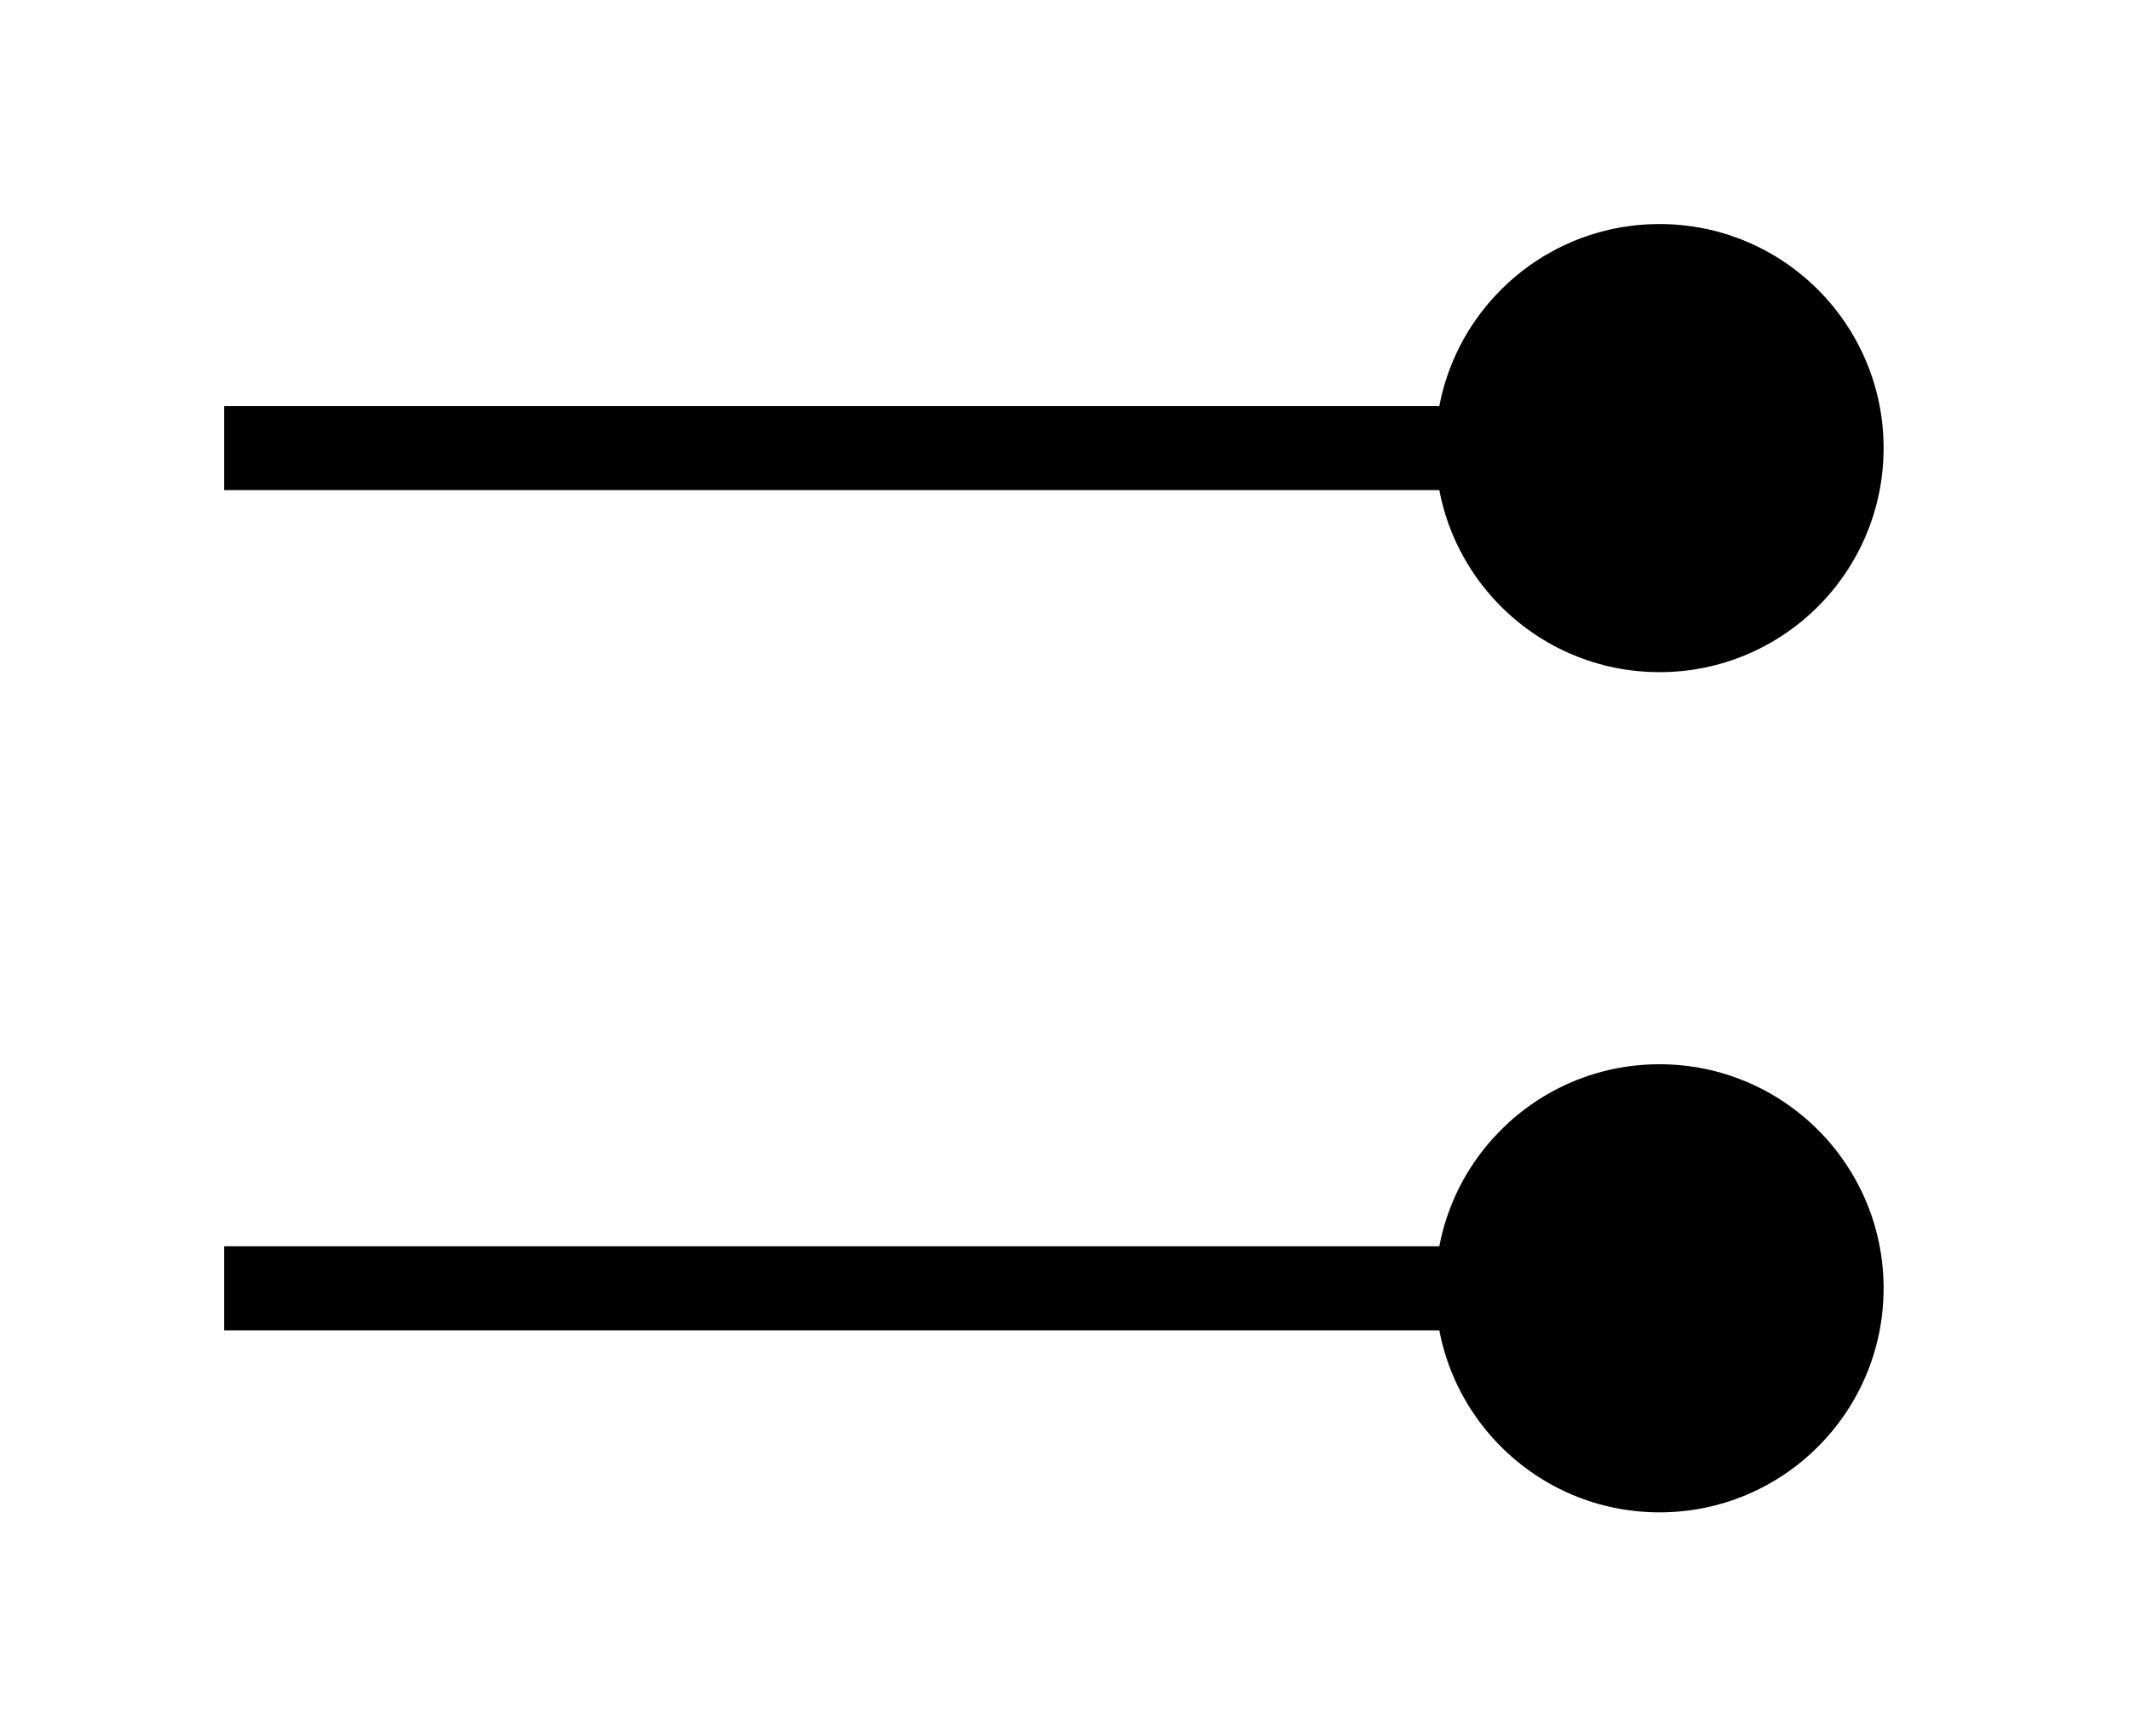
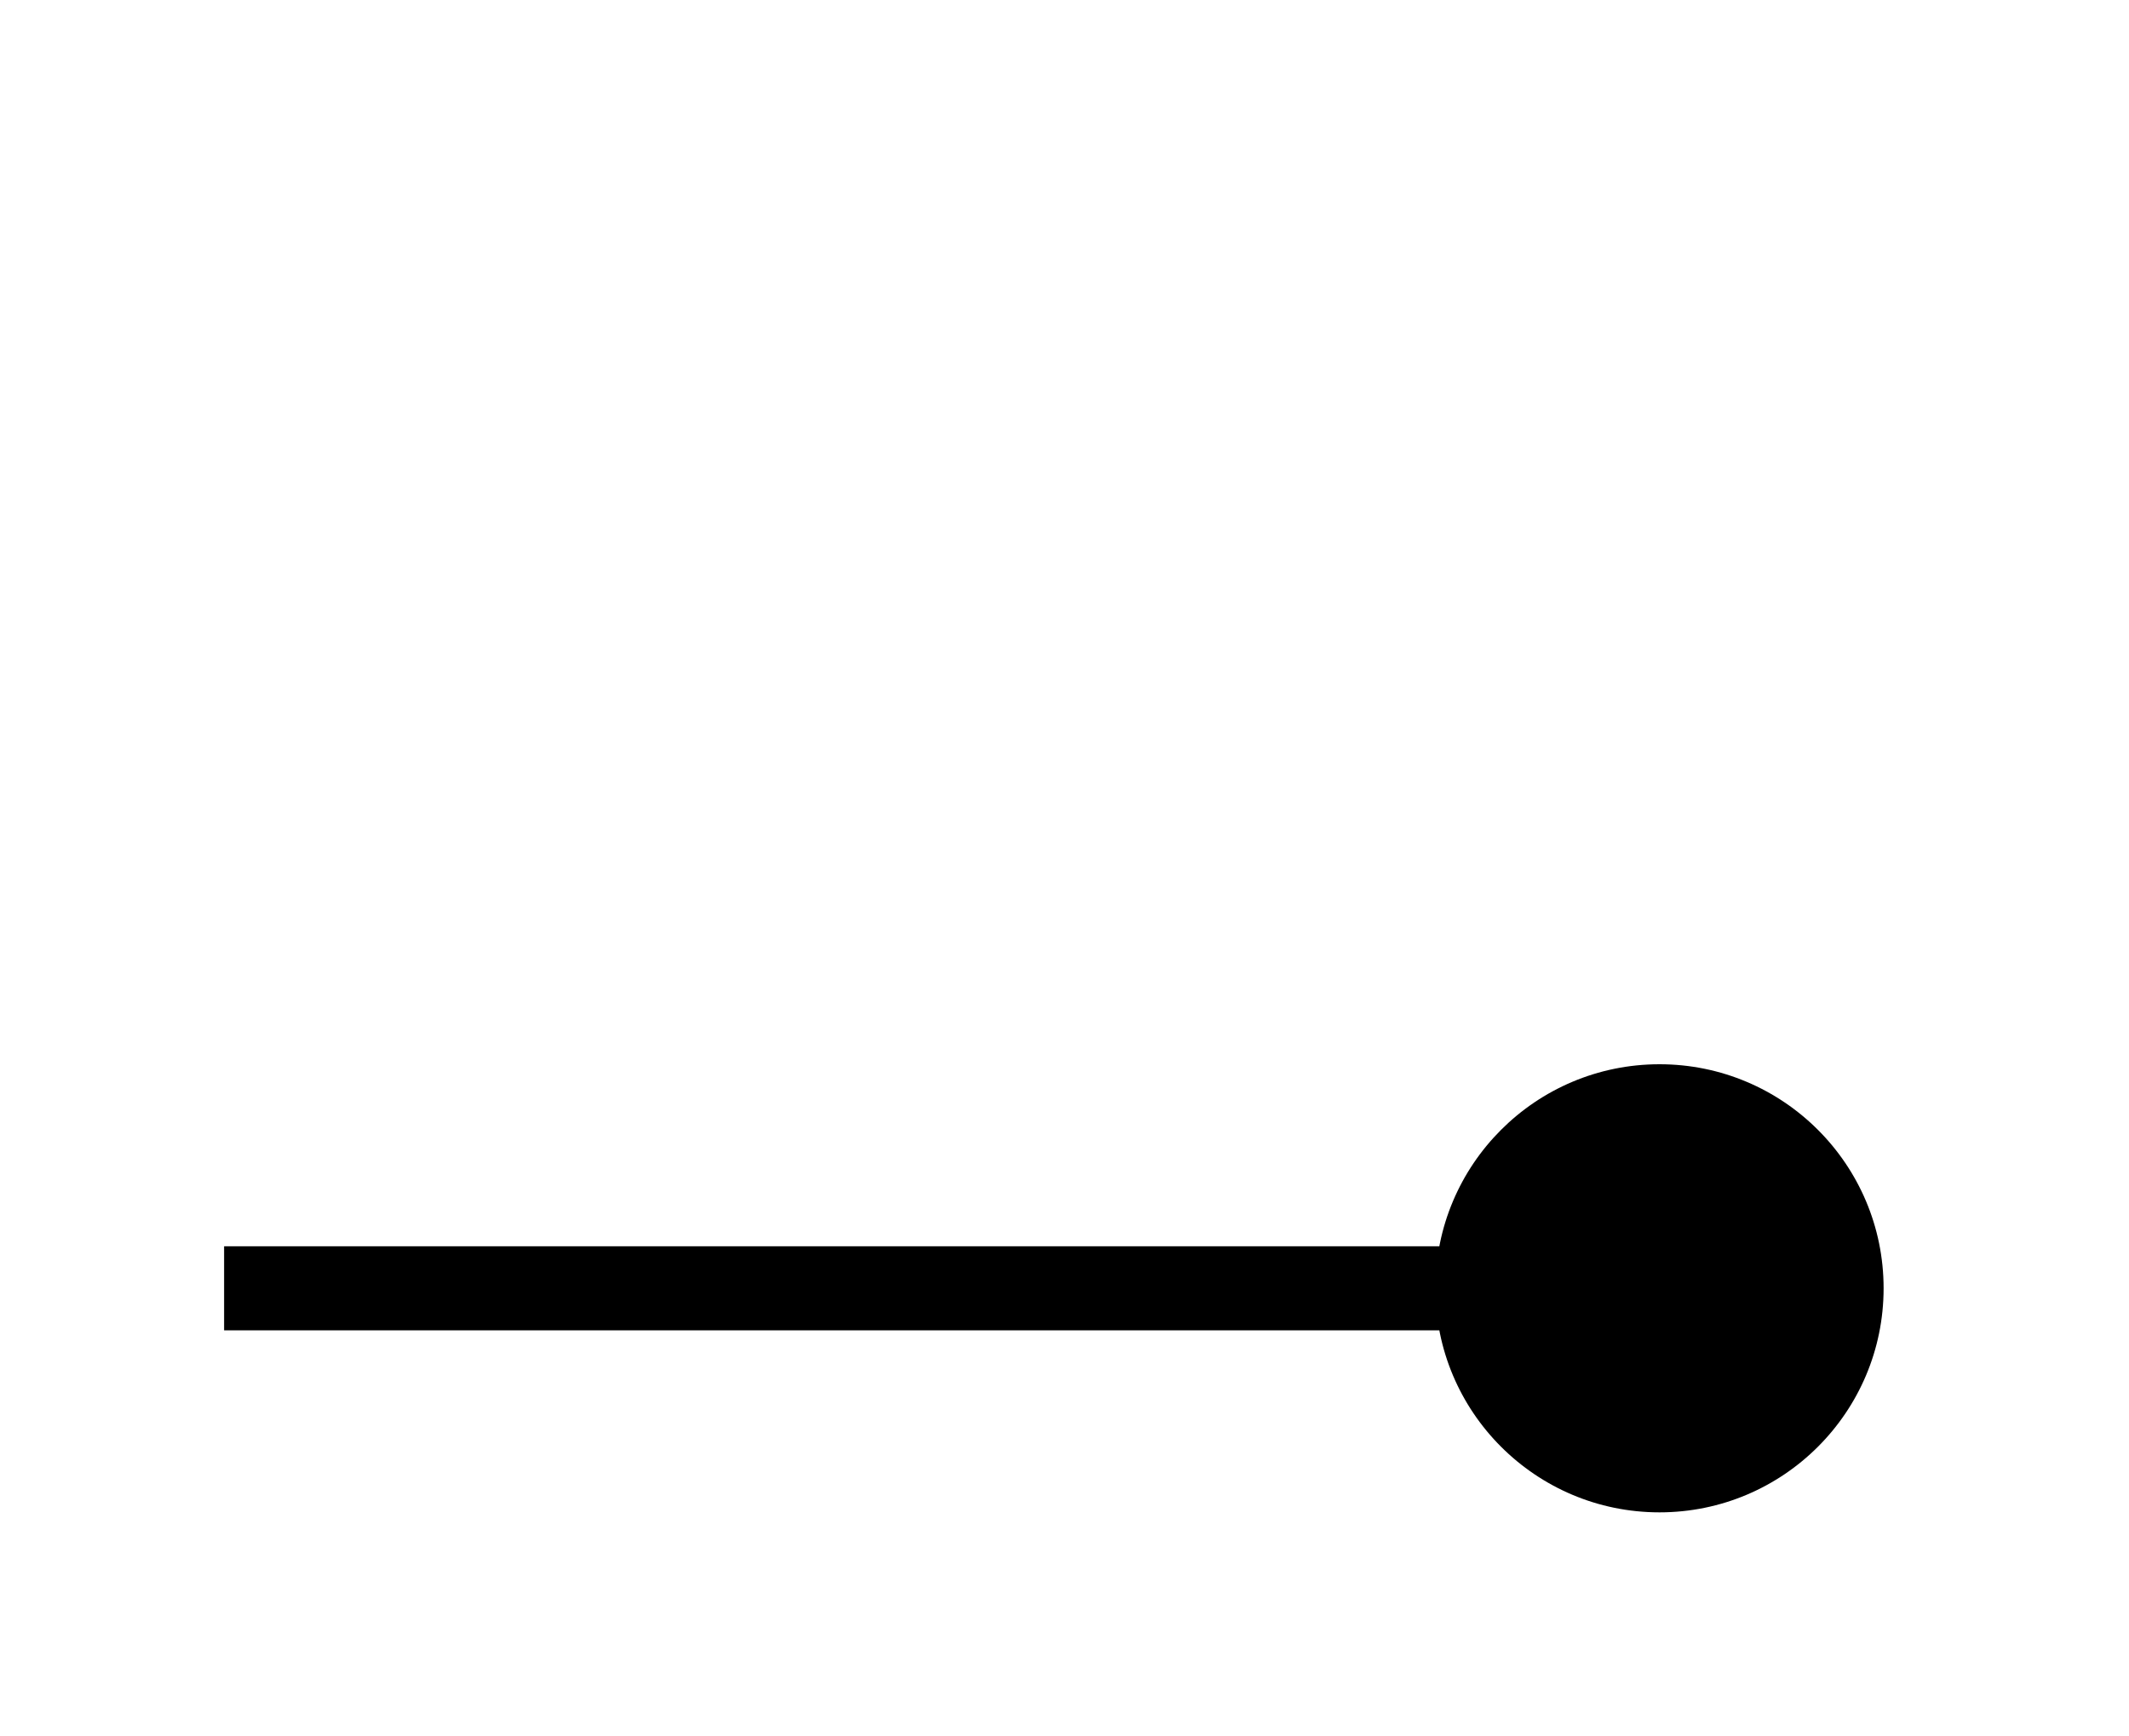
<svg xmlns="http://www.w3.org/2000/svg" width="38" height="31" viewBox="0 0 38 31" fill="none">
  <g filter="url(#filter0_d_975_19172)">
    <path d="M25.62 19C25.62 21.209 27.411 23 29.62 23C31.829 23 33.62 21.209 33.62 19C33.62 16.791 31.829 15 29.62 15C27.411 15 25.62 16.791 25.62 19ZM4 19.75H29.62V18.25H4V19.75Z" fill="black" />
-     <path d="M25.62 4C25.62 6.209 27.411 8 29.62 8C31.829 8 33.62 6.209 33.62 4C33.62 1.791 31.829 0 29.62 0C27.411 0 25.62 1.791 25.62 4ZM4 4.75L29.62 4.75V3.25L4 3.25V4.75Z" fill="black" />
  </g>
  <defs>
    <filter id="filter0_d_975_19172" x="0" y="0" width="37.62" height="31" filterUnits="userSpaceOnUse" color-interpolation-filters="sRGB">
      <feFlood flood-opacity="0" result="BackgroundImageFix" />
      <feColorMatrix in="SourceAlpha" type="matrix" values="0 0 0 0 0 0 0 0 0 0 0 0 0 0 0 0 0 0 127 0" result="hardAlpha" />
      <feOffset dy="4" />
      <feGaussianBlur stdDeviation="2" />
      <feComposite in2="hardAlpha" operator="out" />
      <feColorMatrix type="matrix" values="0 0 0 0 0 0 0 0 0 0 0 0 0 0 0 0 0 0 0.25 0" />
      <feBlend mode="normal" in2="BackgroundImageFix" result="effect1_dropShadow_975_19172" />
      <feBlend mode="normal" in="SourceGraphic" in2="effect1_dropShadow_975_19172" result="shape" />
    </filter>
  </defs>
</svg>